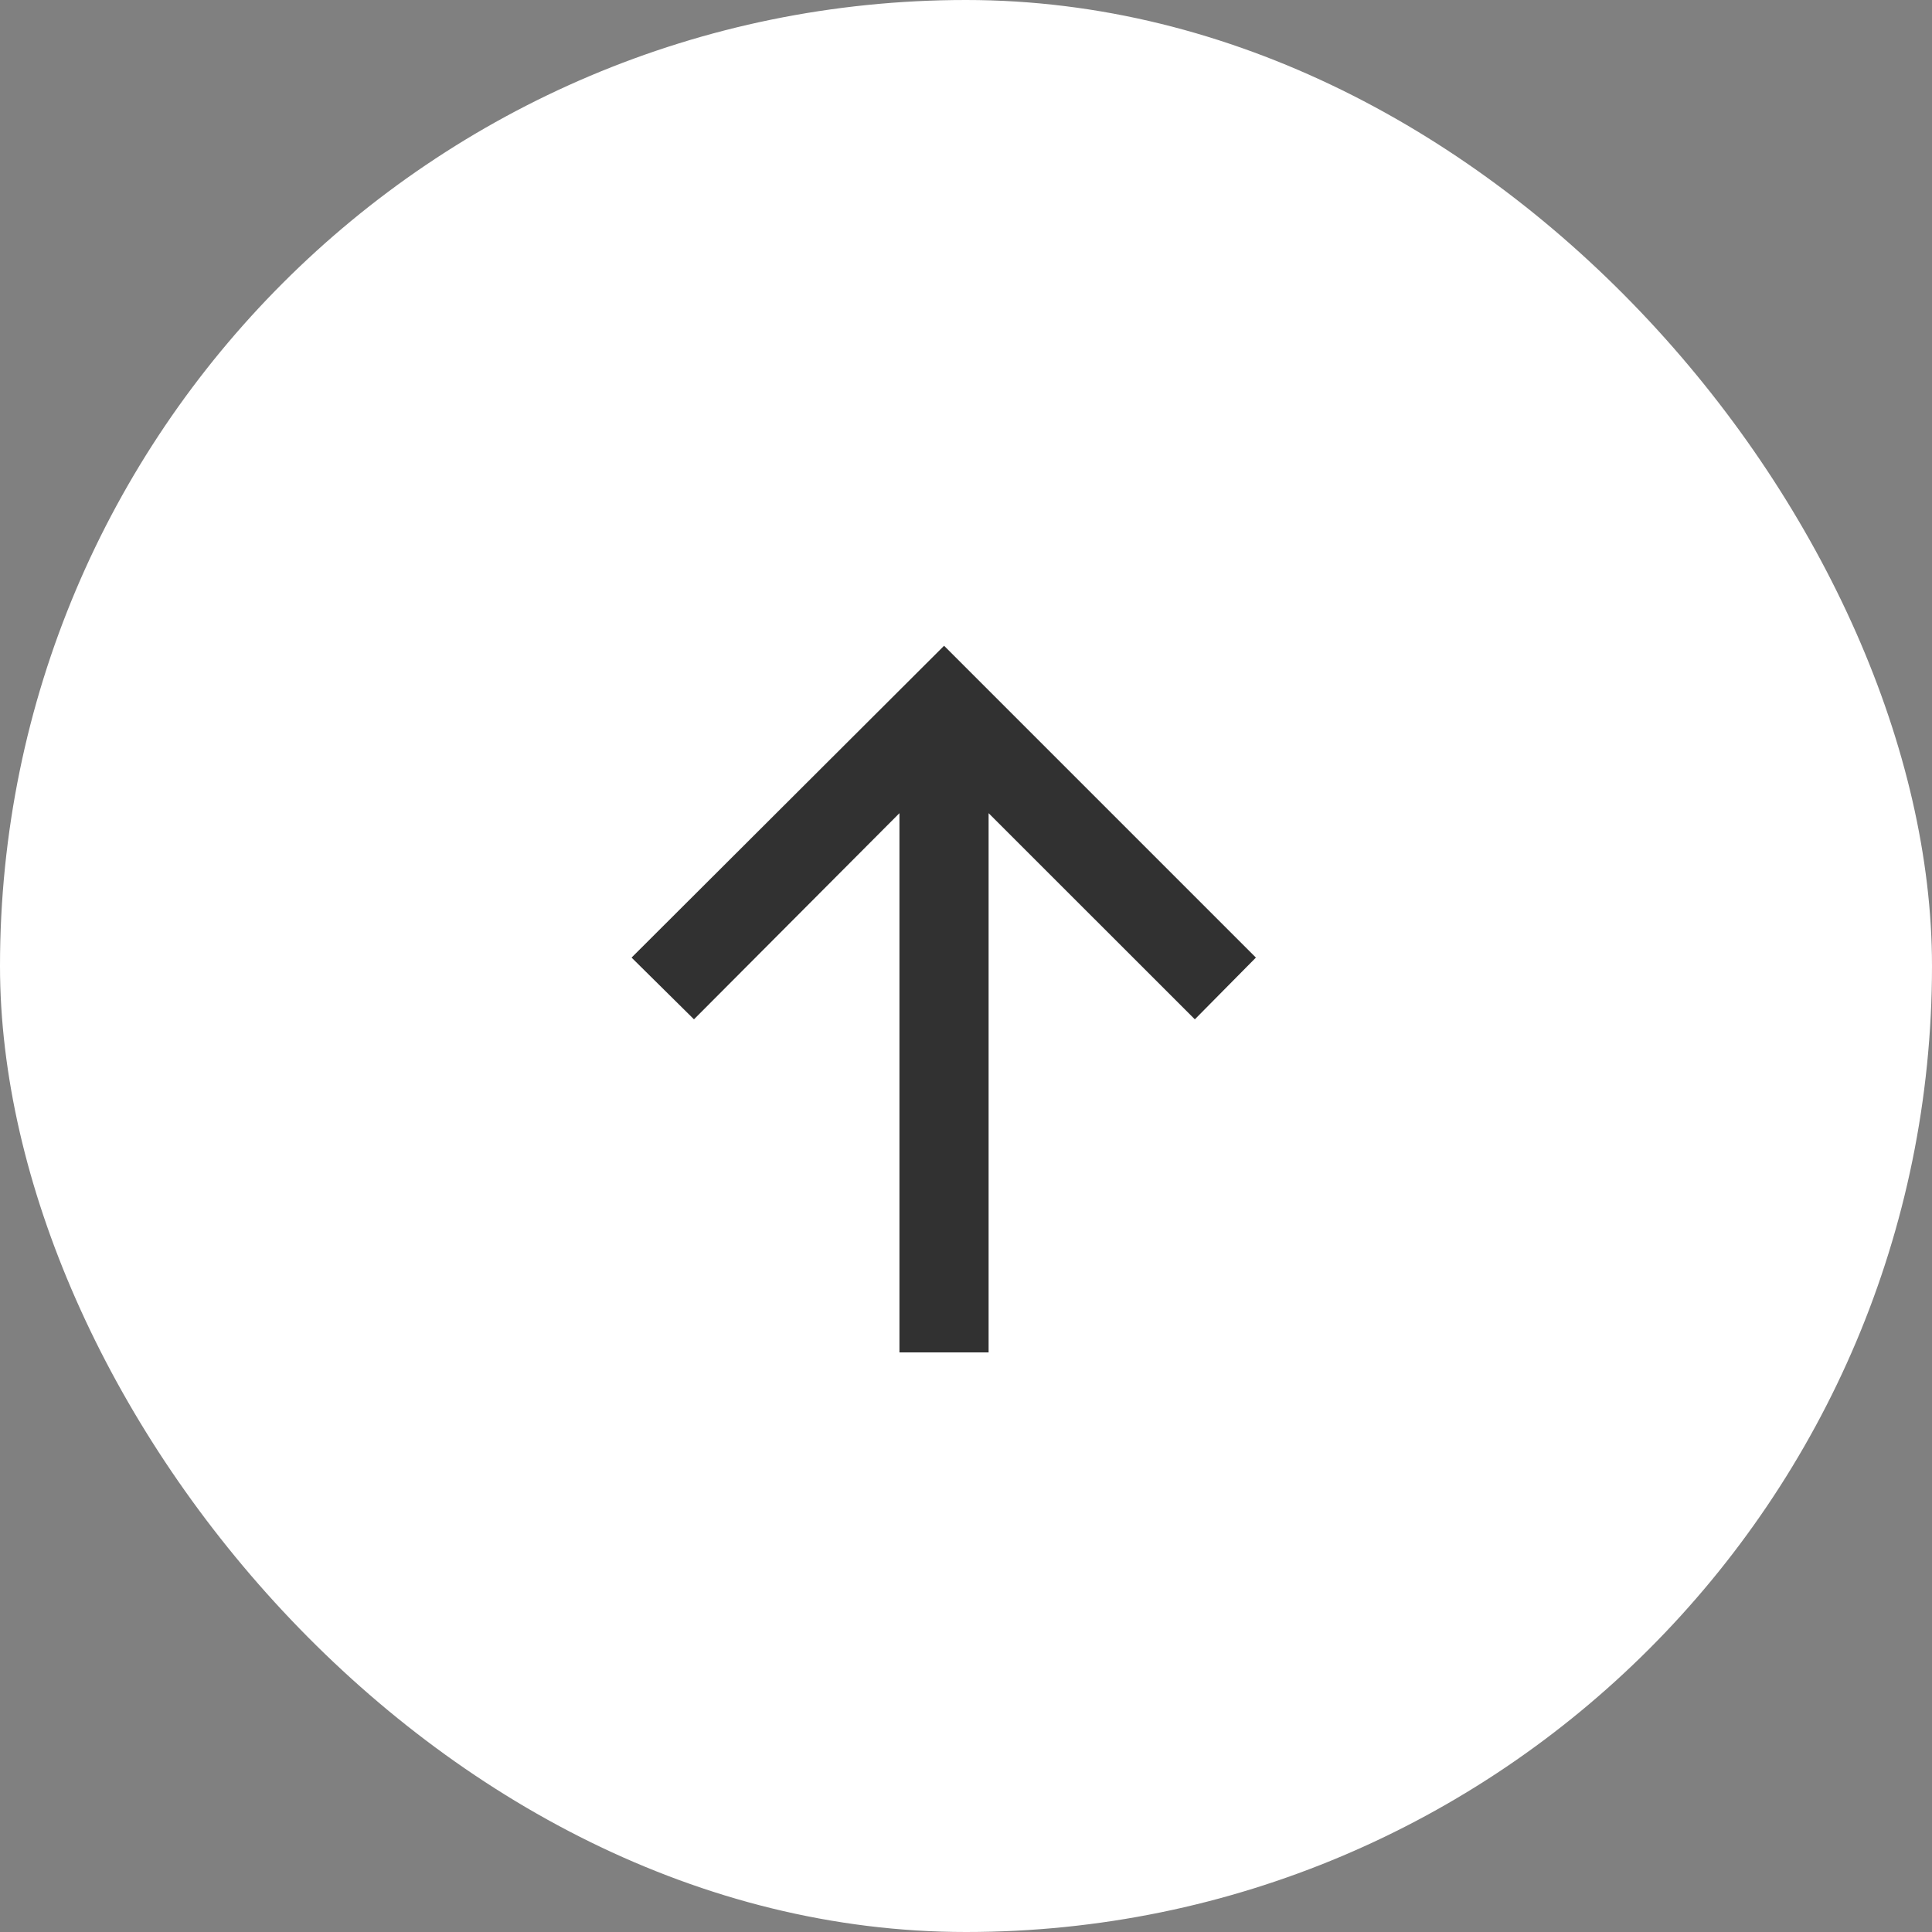
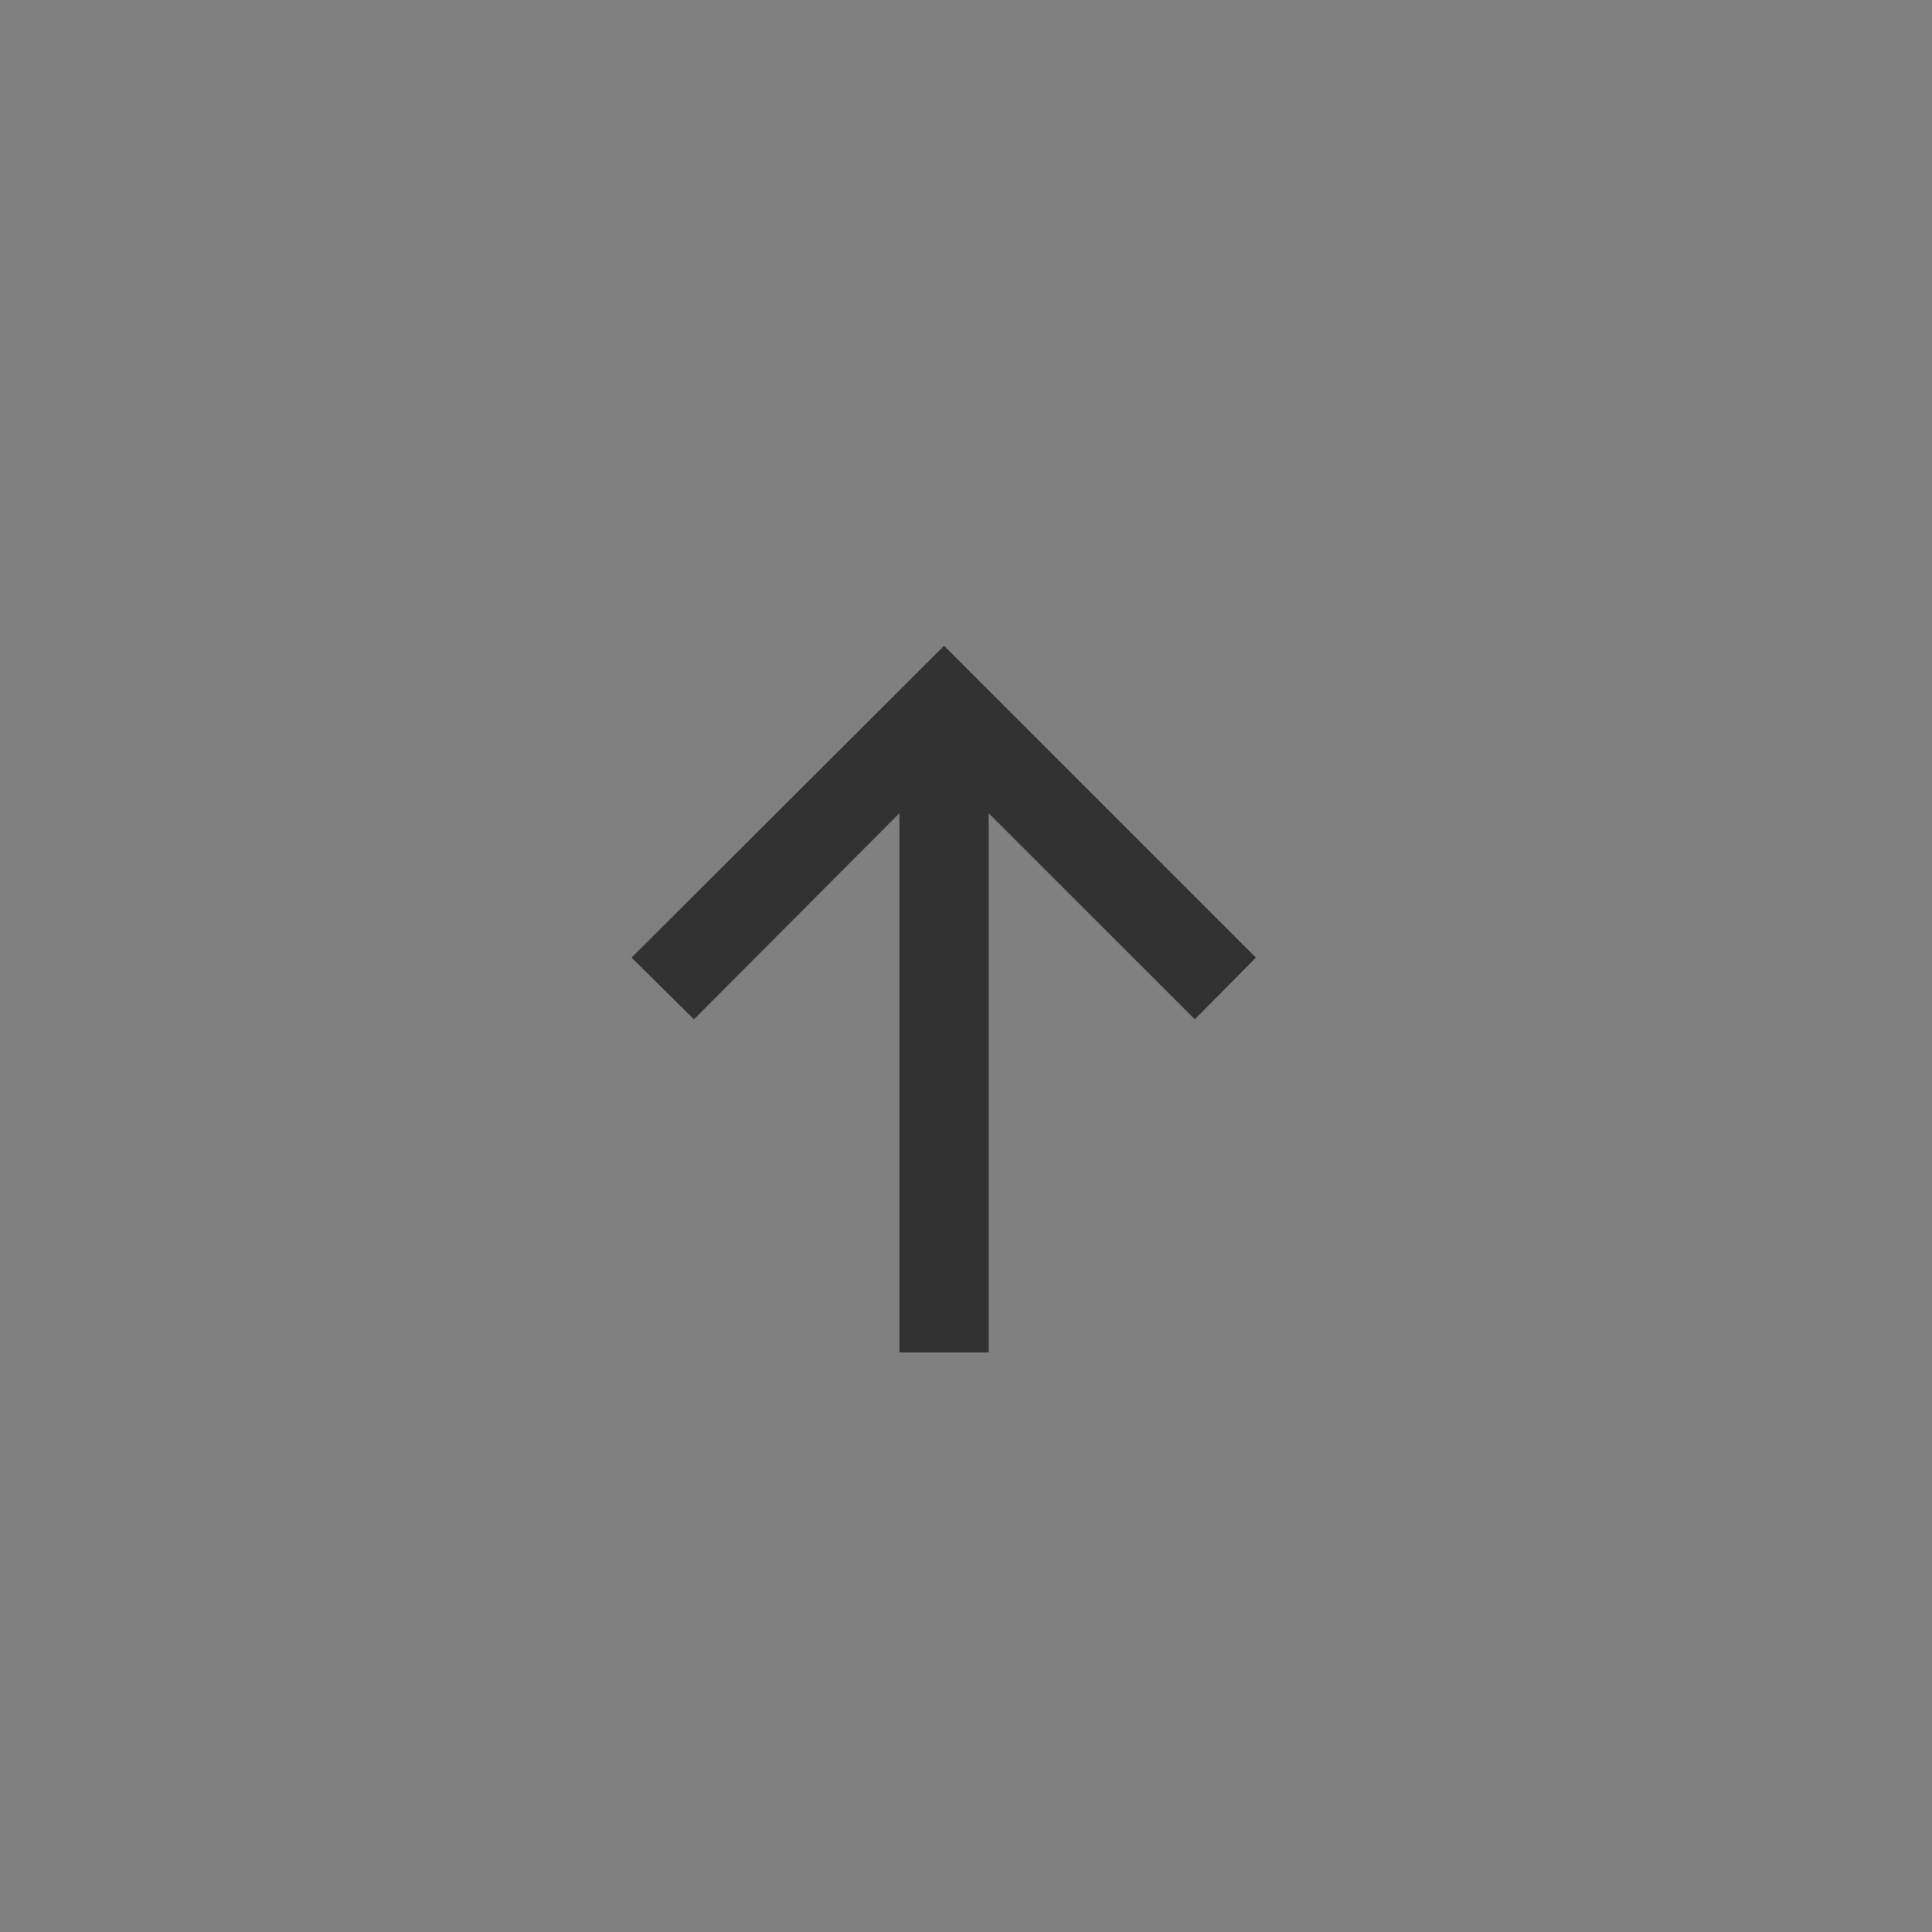
<svg xmlns="http://www.w3.org/2000/svg" width="20" height="20" viewBox="0 0 20 20" fill="none">
  <rect x="0" y="0" width="20" height="20" fill="#808080" stroke="none" />
-   <rect width="20" height="20" rx="10" fill="white" />
  <path d="M9.311 14V8.418L7.184 10.552L6.538 9.913L9.773 6.685L13.001 9.913L12.369 10.552L10.234 8.418V14H9.311Z" fill="#313131" />
</svg>